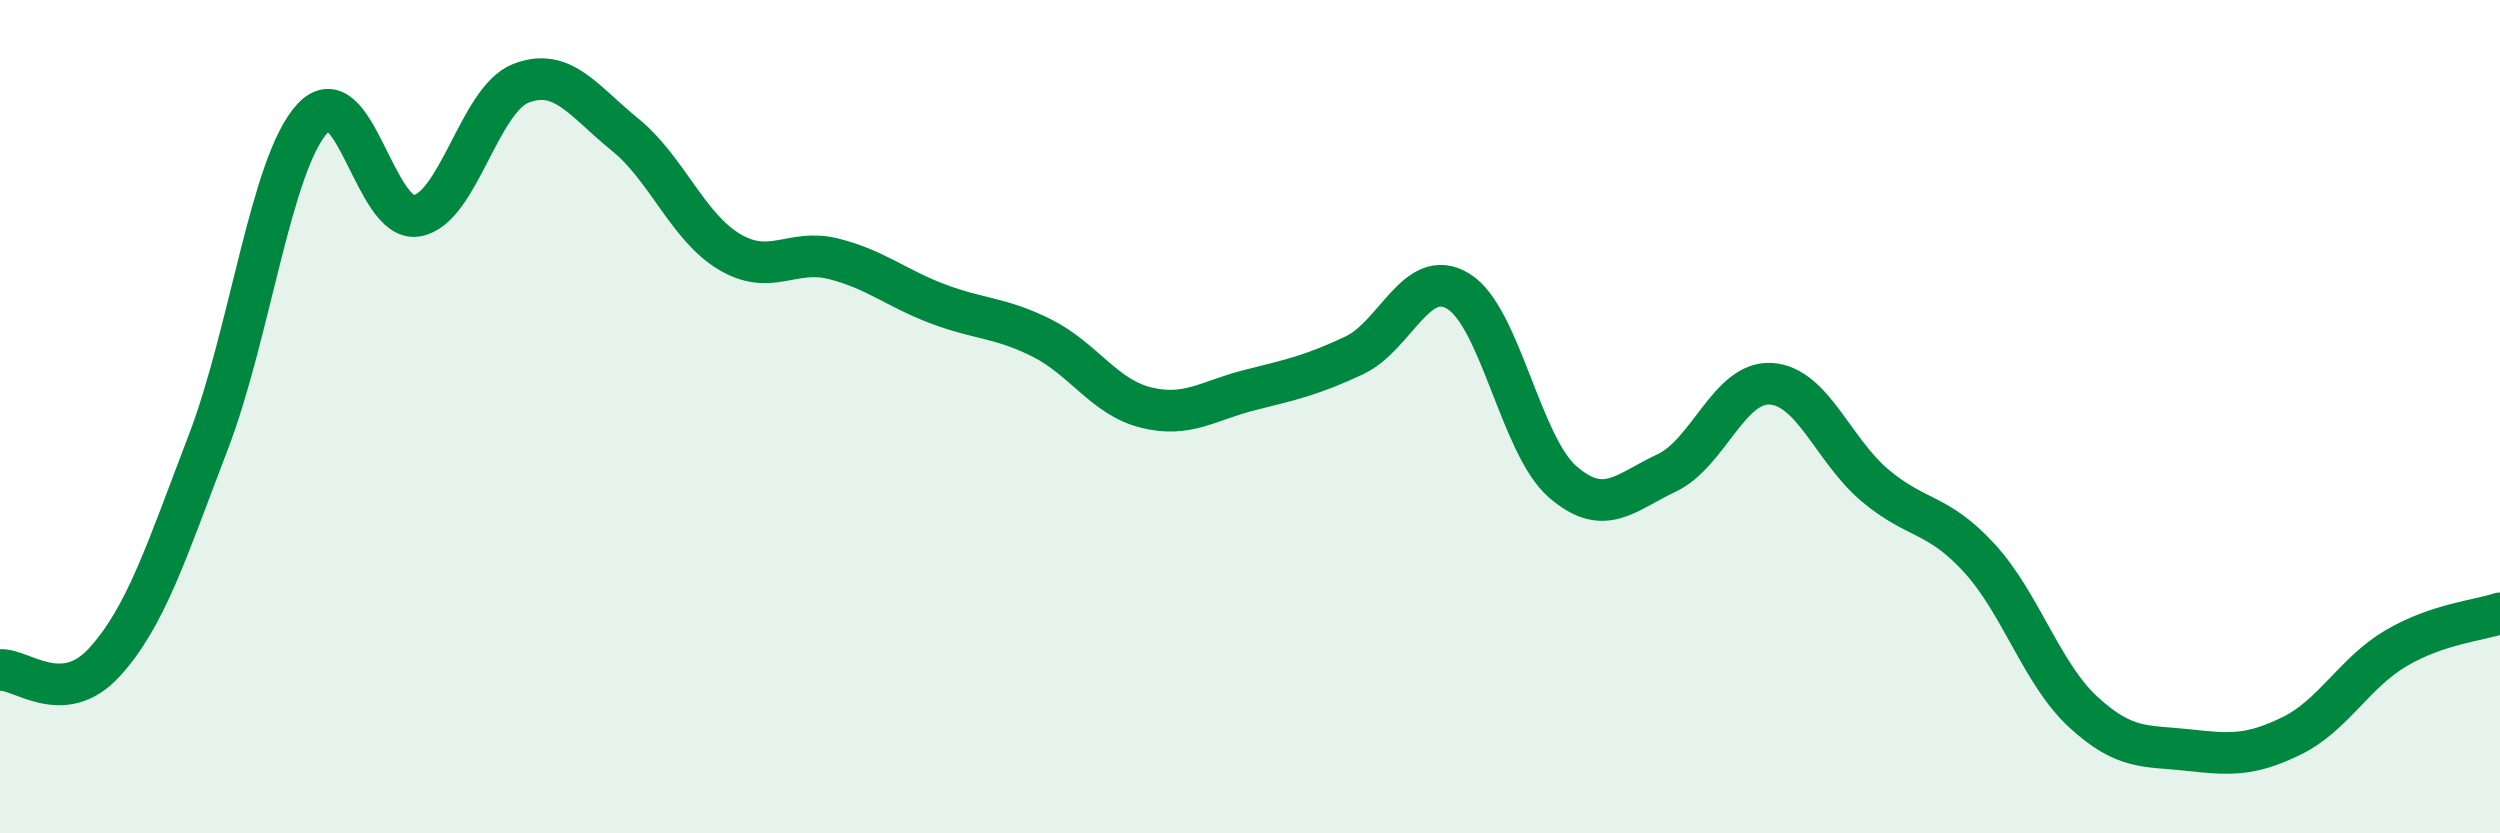
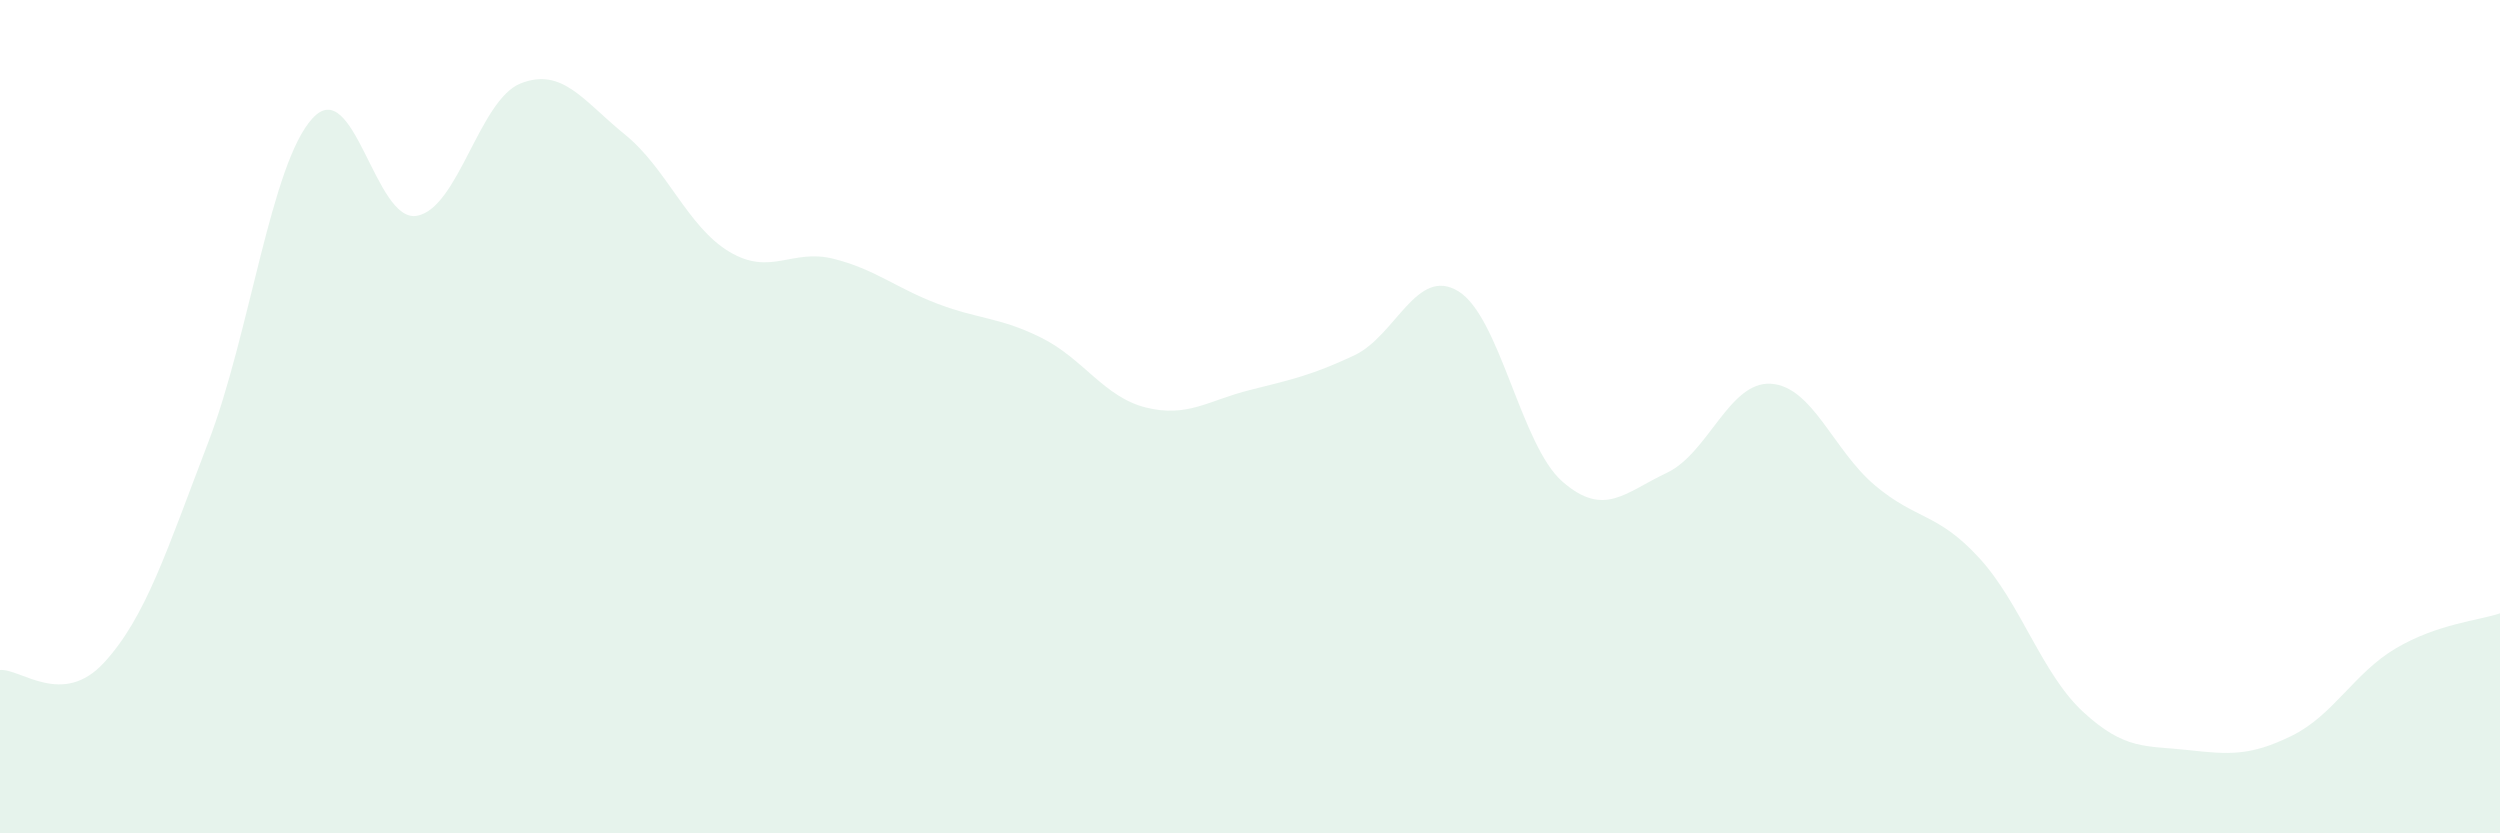
<svg xmlns="http://www.w3.org/2000/svg" width="60" height="20" viewBox="0 0 60 20">
  <path d="M 0,16.08 C 0.5,16.04 1.5,16.99 2.5,15.9 C 3.5,14.81 4,13.22 5,10.61 C 6,8 6.5,3.93 7.5,2.84 C 8.5,1.75 9,5.35 10,5.18 C 11,5.01 11.5,2.39 12.5,2 C 13.5,1.61 14,2.42 15,3.23 C 16,4.04 16.5,5.44 17.5,6.04 C 18.5,6.64 19,5.96 20,6.21 C 21,6.46 21.5,6.91 22.5,7.29 C 23.5,7.67 24,7.61 25,8.11 C 26,8.61 26.5,9.53 27.5,9.78 C 28.5,10.03 29,9.61 30,9.36 C 31,9.11 31.5,9 32.5,8.53 C 33.5,8.06 34,6.38 35,6.99 C 36,7.6 36.5,10.69 37.5,11.56 C 38.5,12.43 39,11.82 40,11.35 C 41,10.88 41.5,9.15 42.5,9.21 C 43.5,9.27 44,10.81 45,11.65 C 46,12.49 46.5,12.3 47.5,13.39 C 48.5,14.48 49,16.17 50,17.09 C 51,18.01 51.5,17.89 52.5,18 C 53.5,18.11 54,18.15 55,17.66 C 56,17.17 56.5,16.15 57.5,15.56 C 58.5,14.97 59.5,14.89 60,14.72L60 20L0 20Z" fill="#008740" opacity="0.1" stroke-linecap="round" stroke-linejoin="round" />
-   <path d="M 0,16.08 C 0.5,16.04 1.5,16.99 2.5,15.9 C 3.5,14.81 4,13.22 5,10.61 C 6,8 6.5,3.93 7.5,2.84 C 8.5,1.75 9,5.35 10,5.18 C 11,5.01 11.5,2.39 12.5,2 C 13.5,1.61 14,2.42 15,3.23 C 16,4.04 16.5,5.44 17.5,6.04 C 18.5,6.64 19,5.96 20,6.21 C 21,6.46 21.5,6.91 22.5,7.29 C 23.5,7.67 24,7.61 25,8.11 C 26,8.61 26.5,9.53 27.5,9.78 C 28.5,10.03 29,9.61 30,9.36 C 31,9.11 31.5,9 32.5,8.53 C 33.5,8.06 34,6.38 35,6.99 C 36,7.6 36.5,10.69 37.5,11.56 C 38.5,12.43 39,11.82 40,11.35 C 41,10.88 41.5,9.15 42.5,9.21 C 43.5,9.27 44,10.81 45,11.65 C 46,12.49 46.5,12.3 47.5,13.39 C 48.5,14.48 49,16.17 50,17.09 C 51,18.01 51.5,17.89 52.5,18 C 53.5,18.11 54,18.15 55,17.66 C 56,17.17 56.5,16.15 57.5,15.56 C 58.5,14.97 59.5,14.89 60,14.72" stroke="#008740" stroke-width="1" fill="none" stroke-linecap="round" stroke-linejoin="round" />
</svg>